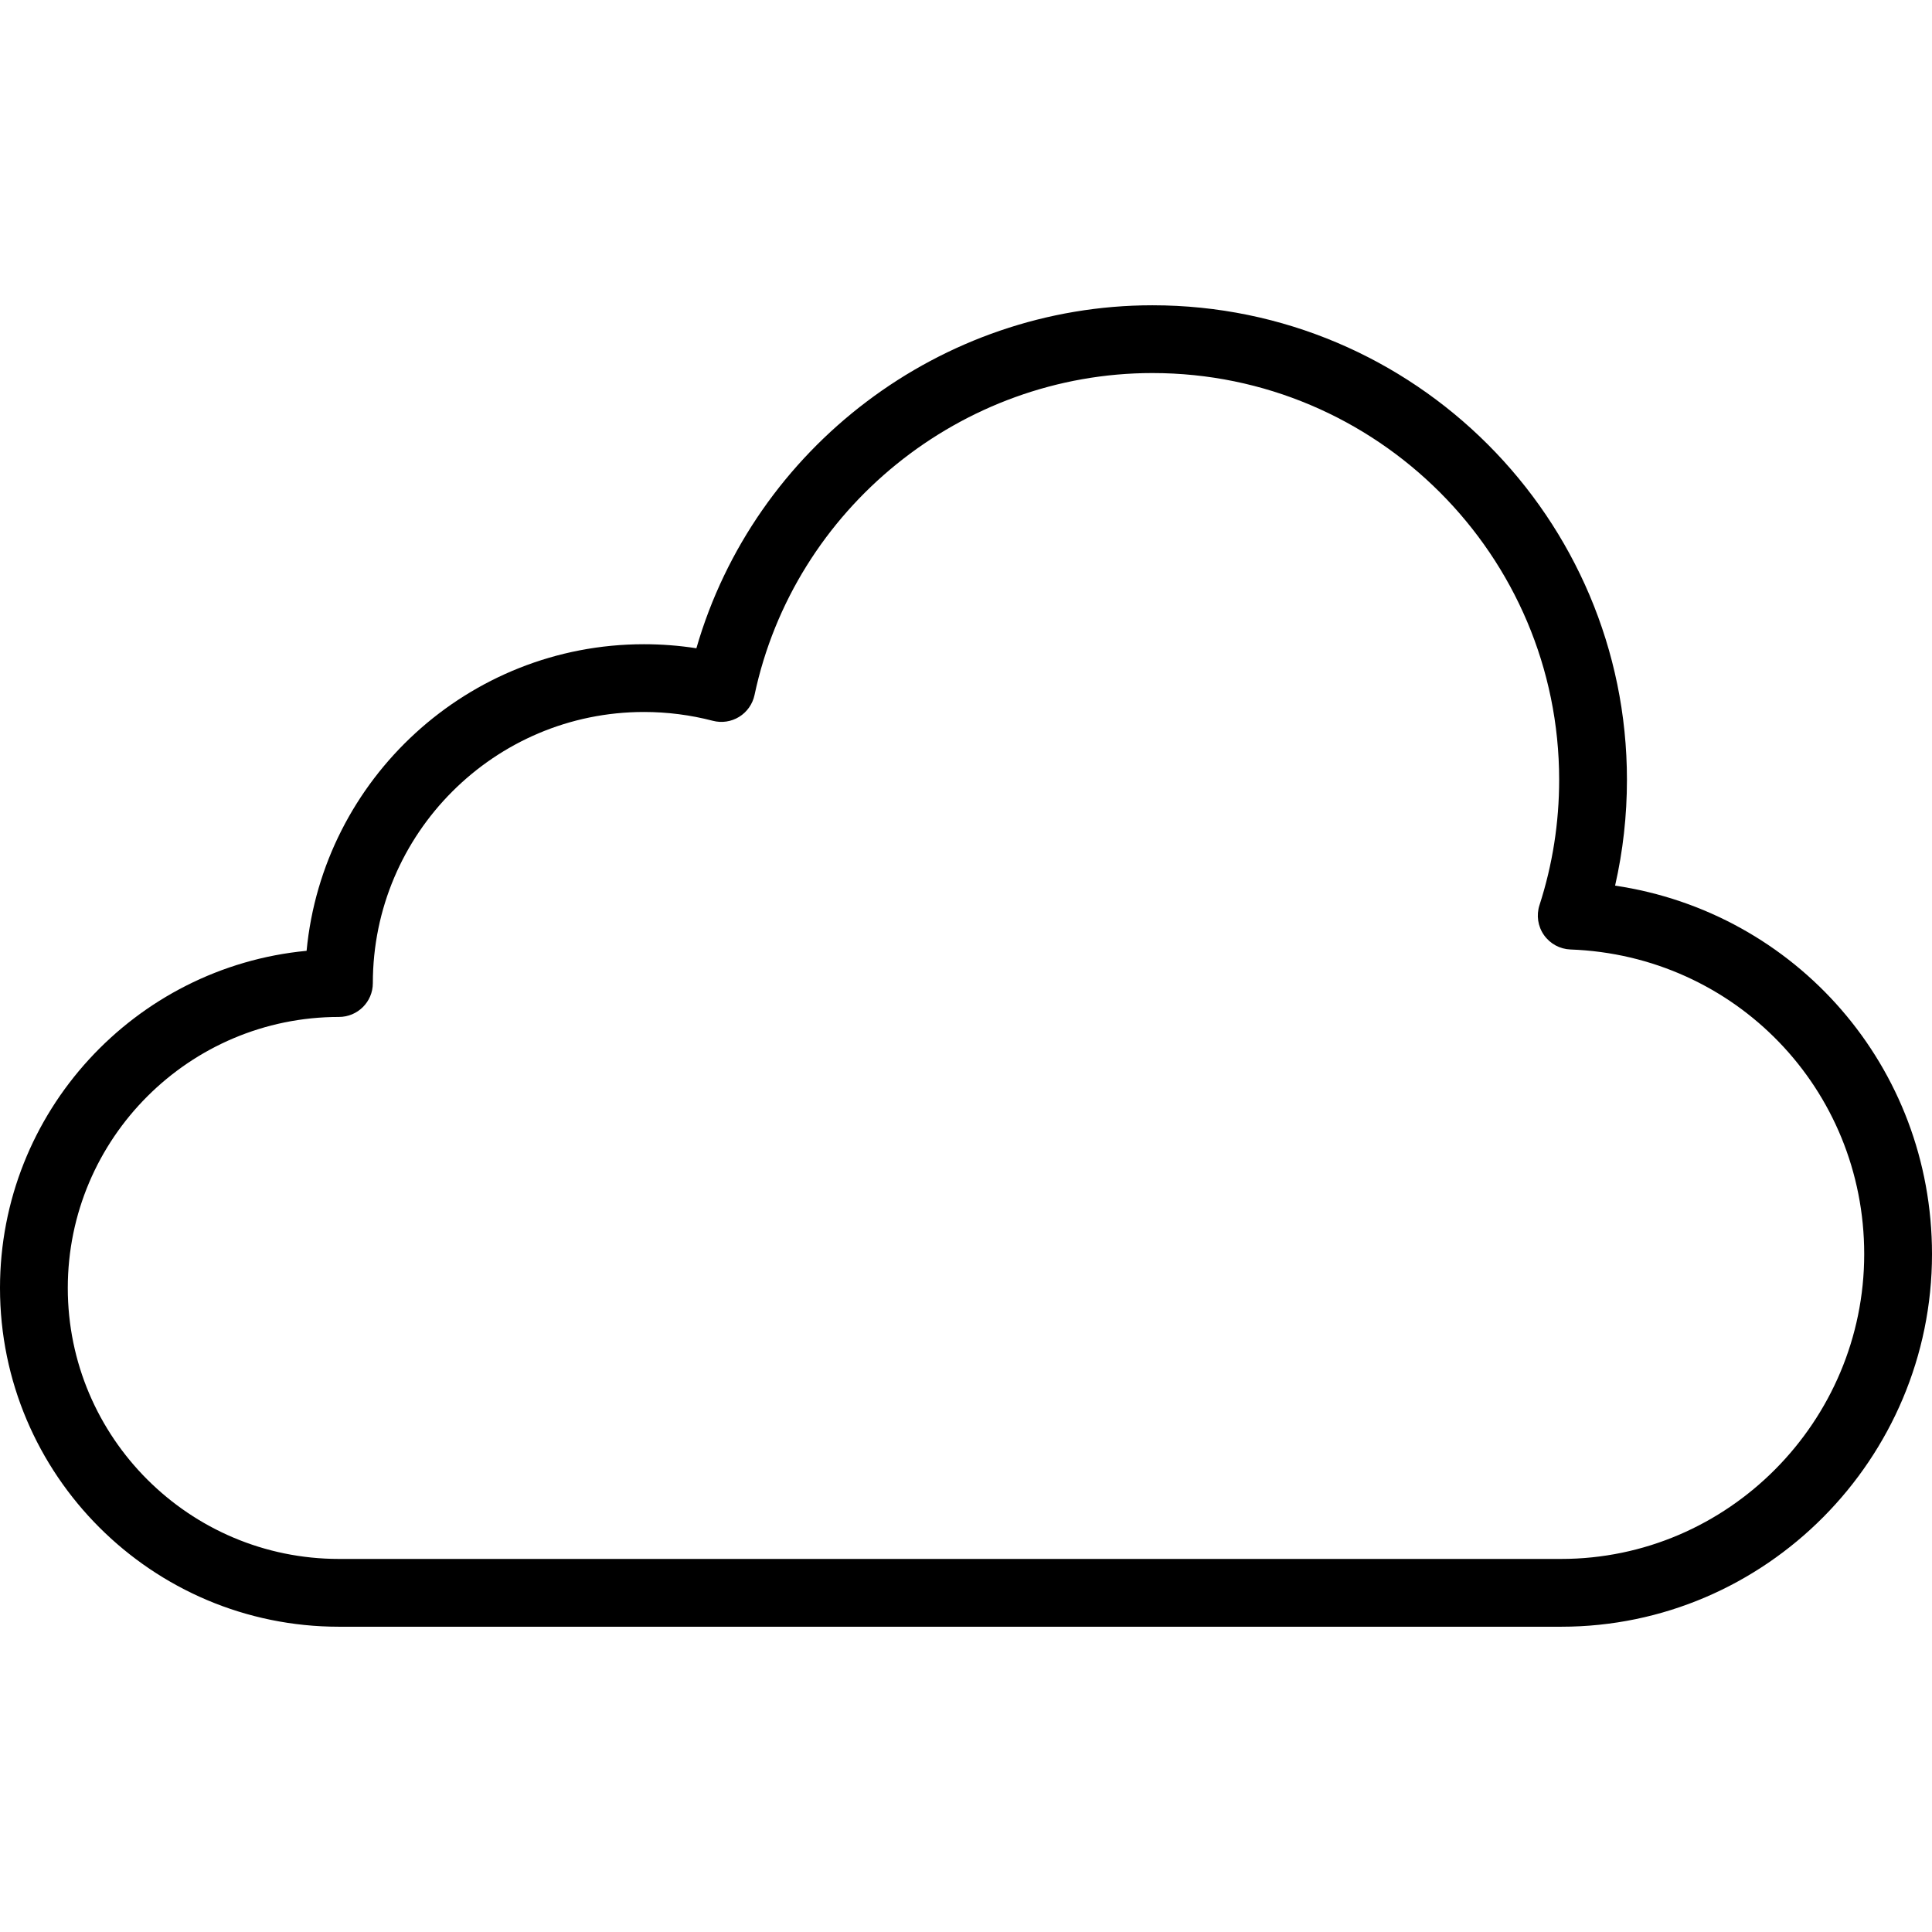
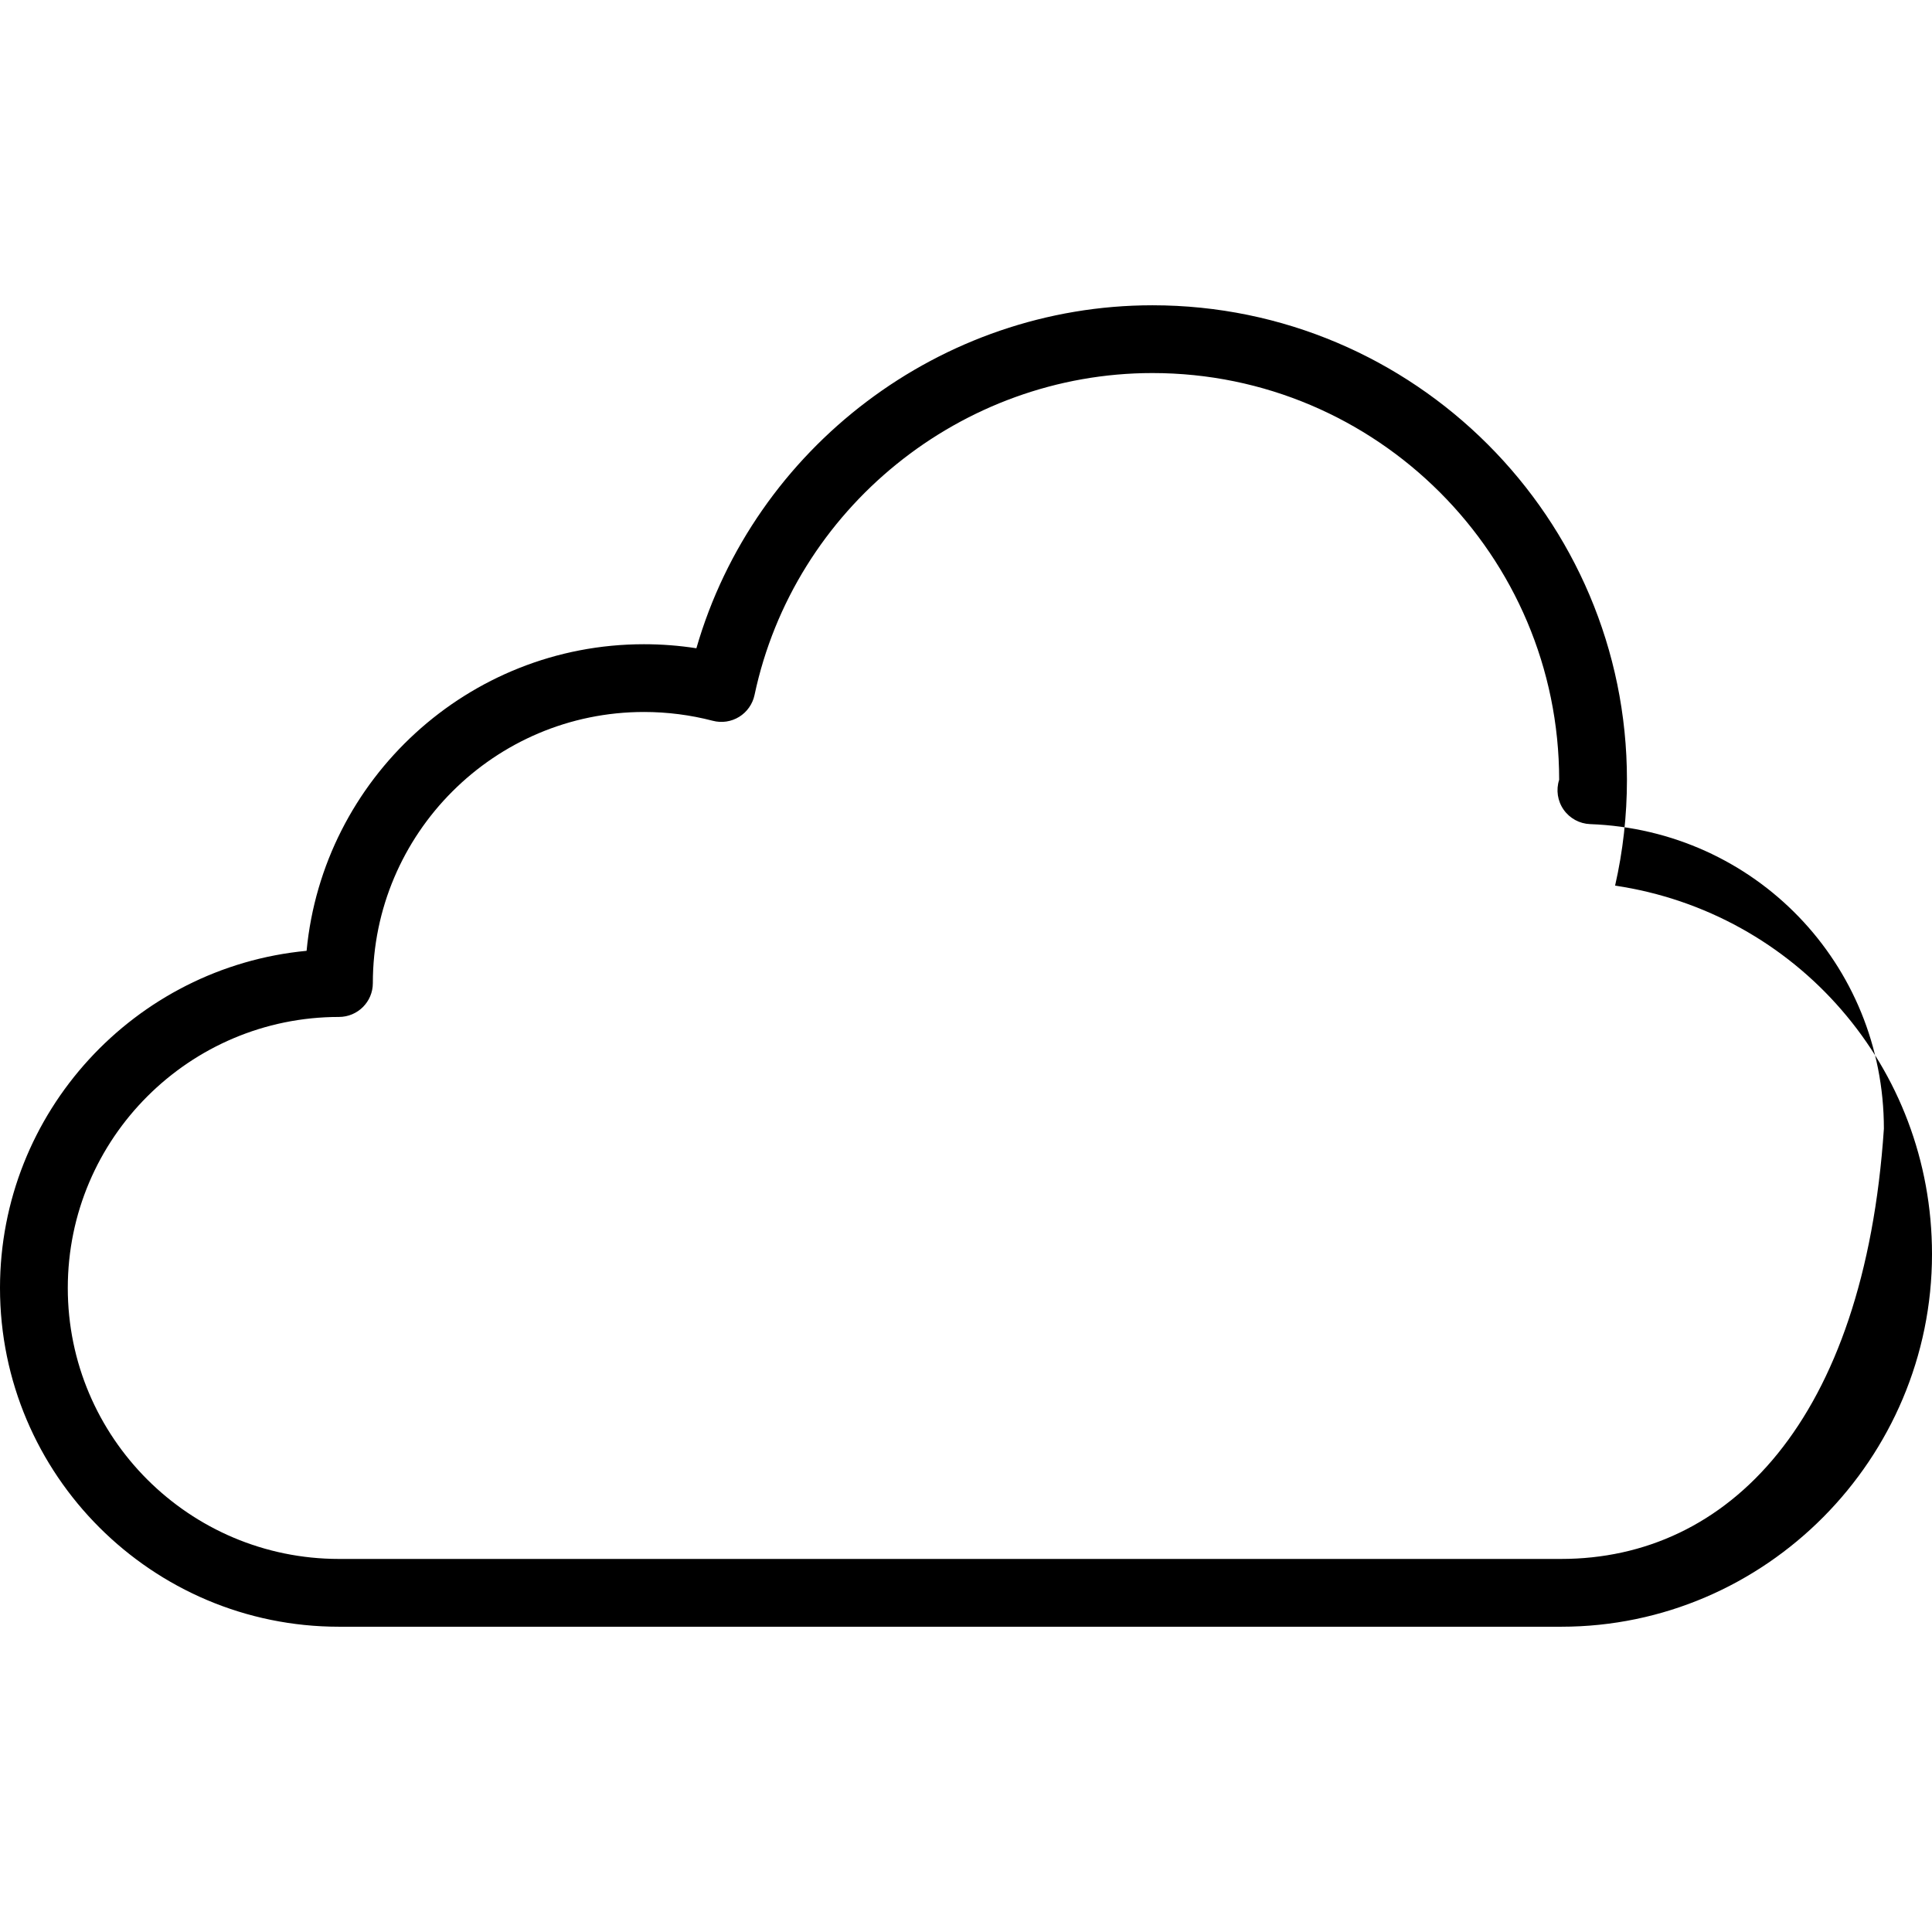
<svg xmlns="http://www.w3.org/2000/svg" version="1.1" id="Layer_1" x="0px" y="0px" viewBox="0 0 512 512" style="enable-background:new 0 0 512 512;" xml:space="preserve">
  <g>
    <g>
-       <path d="M428.018,234.699c2.088-9.158,3.14-18.553,3.14-28.044c0-69.342-56.412-125.754-125.754-125.754    c-56.057,0-105.517,37.724-120.855,90.895c-4.579-0.711-9.219-1.07-13.882-1.07c-46.636,0-85.088,35.728-89.417,81.25    C35.728,256.304,0,294.697,0,341.333c0,49.532,40.294,89.766,89.825,89.766h323.917c54.18,0,98.259-44.559,98.259-98.749    C512,282.714,475.926,241.817,428.018,234.699z M413.693,413.134H89.825c-39.623,0-71.86-32.178-71.86-71.802    c0-39.622,32.237-71.83,71.86-71.83c4.961,0,8.982-4.007,8.982-8.967c0-39.623,32.237-71.853,71.86-71.853    c6.18,0,12.312,0.79,18.228,2.333c2.386,0.627,4.908,0.242,6.991-1.043c2.088-1.289,3.557-3.381,4.07-5.78    c10.474-49.443,54.825-85.329,105.447-85.329c59.434,0,107.789,48.356,107.789,107.791c0,11.355-1.754,22.535-5.215,33.224    c-0.869,2.68-0.43,5.61,1.184,7.917c1.614,2.307,4.219,3.724,7.031,3.829c43.649,1.588,77.842,37.016,77.842,80.726    C494.035,376.689,457.974,413.134,413.693,413.134z" />
+       <path d="M428.018,234.699c2.088-9.158,3.14-18.553,3.14-28.044c0-69.342-56.412-125.754-125.754-125.754    c-56.057,0-105.517,37.724-120.855,90.895c-4.579-0.711-9.219-1.07-13.882-1.07c-46.636,0-85.088,35.728-89.417,81.25    C35.728,256.304,0,294.697,0,341.333c0,49.532,40.294,89.766,89.825,89.766h323.917c54.18,0,98.259-44.559,98.259-98.749    C512,282.714,475.926,241.817,428.018,234.699z M413.693,413.134H89.825c-39.623,0-71.86-32.178-71.86-71.802    c0-39.622,32.237-71.83,71.86-71.83c4.961,0,8.982-4.007,8.982-8.967c0-39.623,32.237-71.853,71.86-71.853    c6.18,0,12.312,0.79,18.228,2.333c2.386,0.627,4.908,0.242,6.991-1.043c2.088-1.289,3.557-3.381,4.07-5.78    c10.474-49.443,54.825-85.329,105.447-85.329c59.434,0,107.789,48.356,107.789,107.791c-0.869,2.68-0.43,5.61,1.184,7.917c1.614,2.307,4.219,3.724,7.031,3.829c43.649,1.588,77.842,37.016,77.842,80.726    C494.035,376.689,457.974,413.134,413.693,413.134z" />
    </g>
  </g>
  <g>
</g>
  <g>
</g>
  <g>
</g>
  <g>
</g>
  <g>
</g>
  <g>
</g>
  <g>
</g>
  <g>
</g>
  <g>
</g>
  <g>
</g>
  <g>
</g>
  <g>
</g>
  <g>
</g>
  <g>
</g>
  <g>
</g>
</svg>